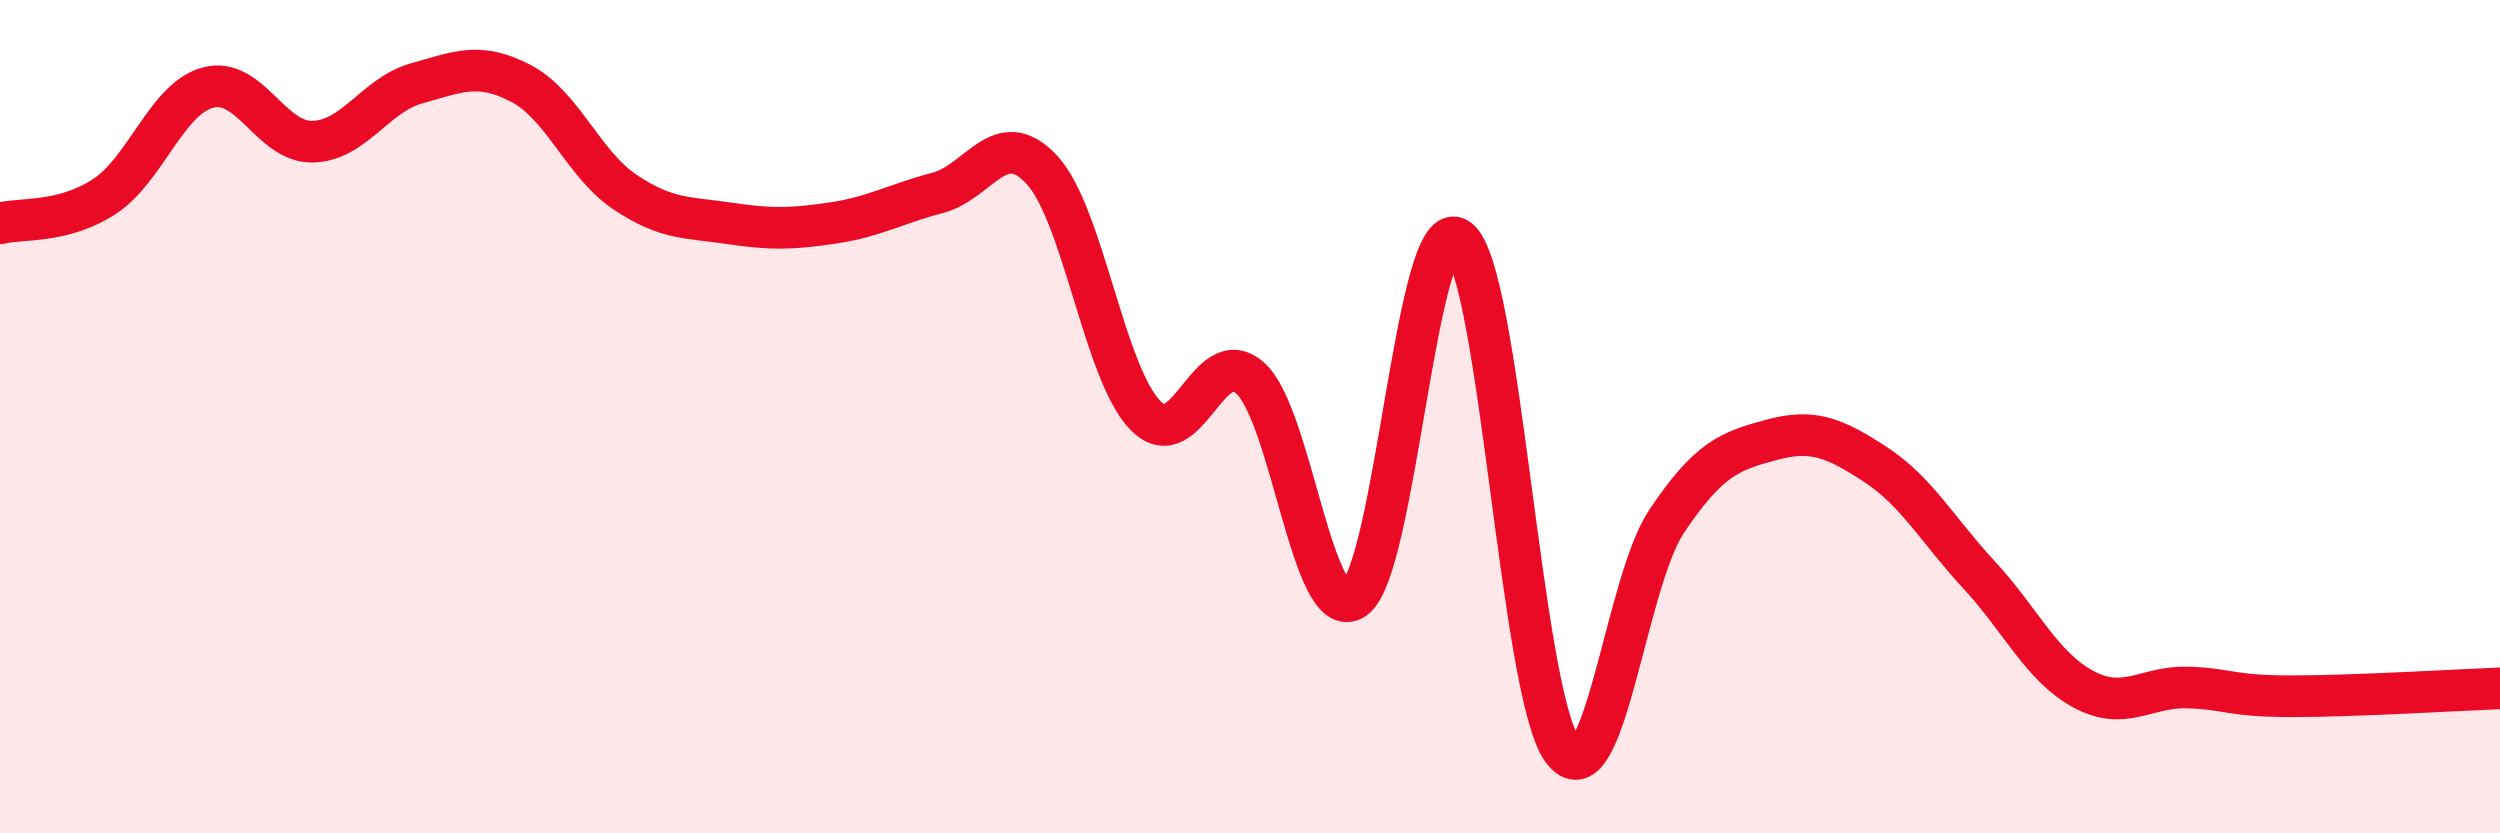
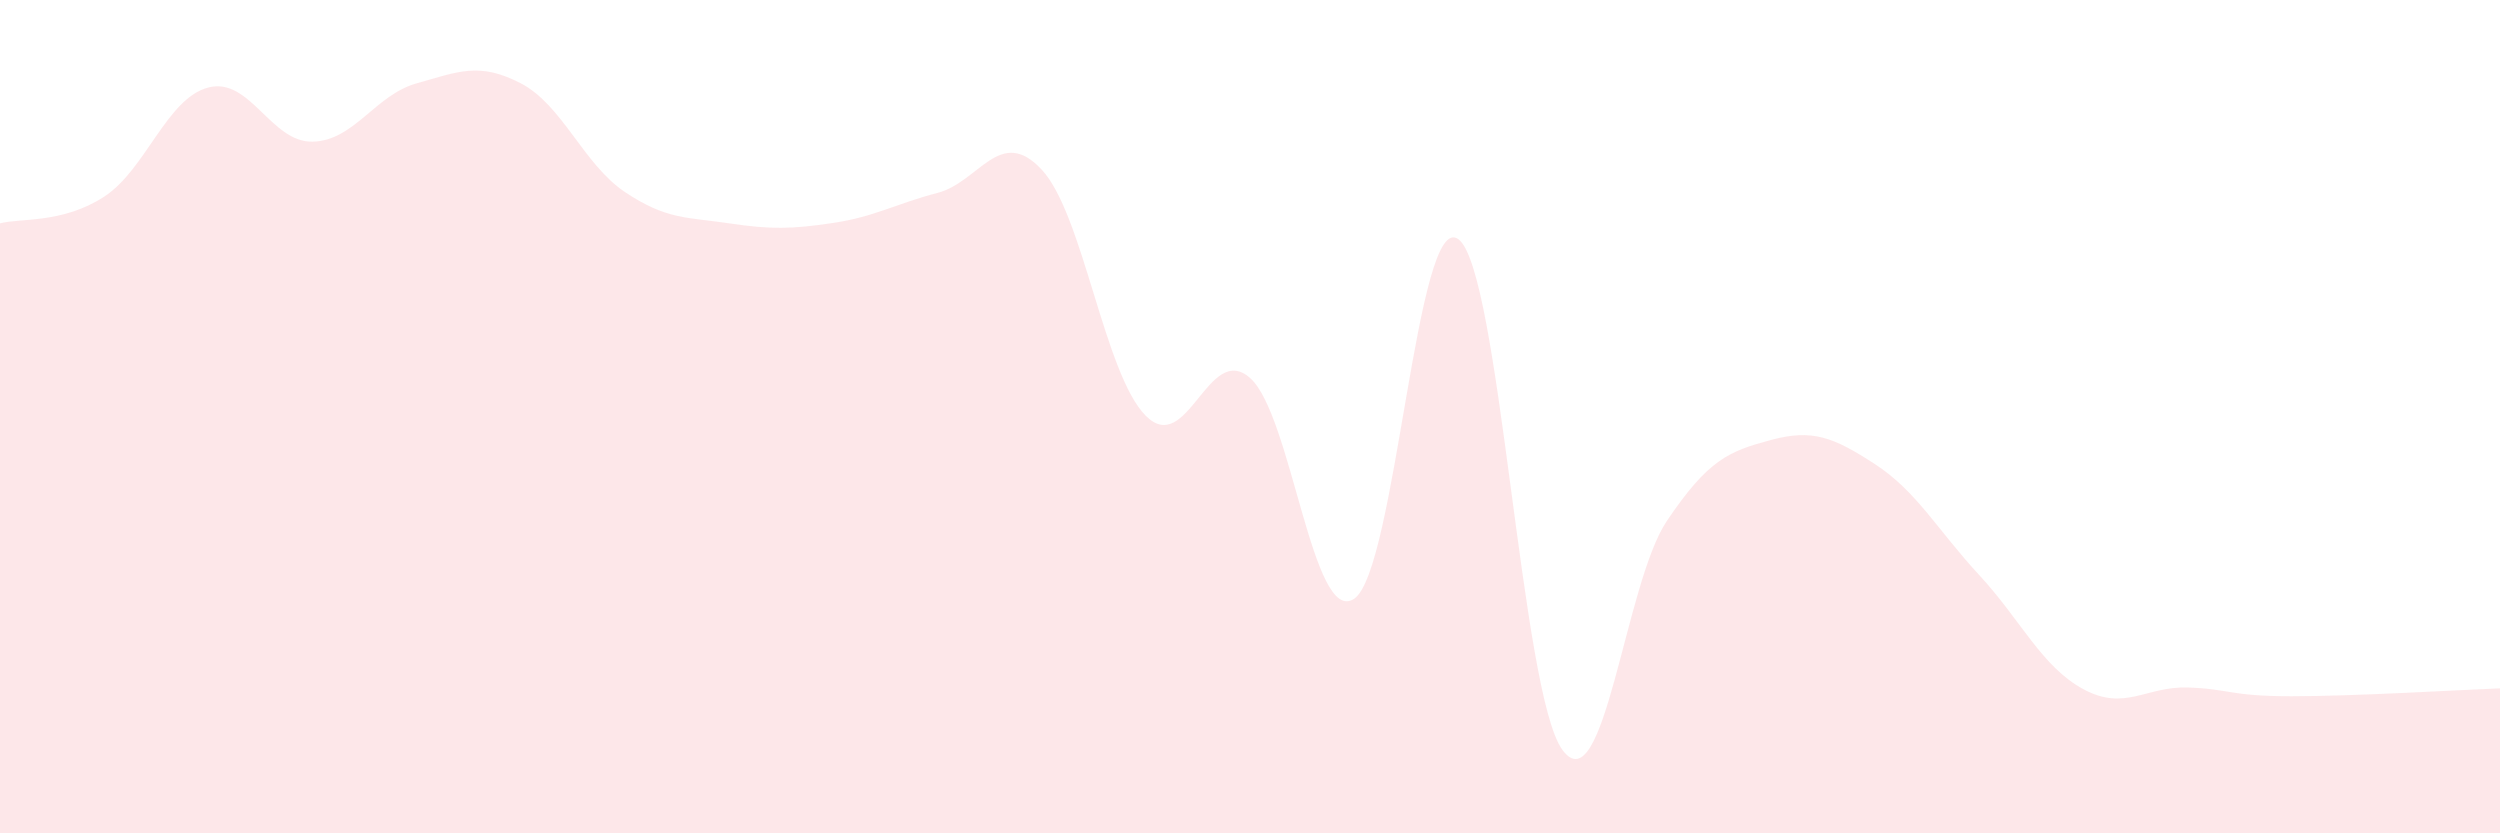
<svg xmlns="http://www.w3.org/2000/svg" width="60" height="20" viewBox="0 0 60 20">
  <path d="M 0,5.36 C 0.5,5.23 1.5,5.37 2.5,4.72 C 3.5,4.07 4,2.36 5,2.1 C 6,1.84 6.5,3.42 7.5,3.4 C 8.5,3.38 9,2.28 10,2 C 11,1.72 11.5,1.48 12.5,2 C 13.5,2.52 14,3.94 15,4.61 C 16,5.28 16.5,5.21 17.5,5.36 C 18.5,5.51 19,5.5 20,5.35 C 21,5.2 21.5,4.89 22.5,4.63 C 23.5,4.37 24,3 25,4.07 C 26,5.14 26.5,8.98 27.5,9.98 C 28.5,10.98 29,8.19 30,9.07 C 31,9.95 31.5,15.04 32.5,14.37 C 33.5,13.7 34,5.01 35,5.74 C 36,6.47 36.5,16.65 37.5,18 C 38.5,19.35 39,14 40,12.51 C 41,11.02 41.5,10.83 42.5,10.56 C 43.5,10.29 44,10.49 45,11.14 C 46,11.79 46.5,12.72 47.5,13.8 C 48.5,14.88 49,16 50,16.54 C 51,17.08 51.5,16.47 52.5,16.5 C 53.5,16.53 53.5,16.71 55,16.71 C 56.5,16.71 59,16.56 60,16.52L60 20L0 20Z" fill="#EB0A25" opacity="0.1" stroke-linecap="round" stroke-linejoin="round" />
-   <path d="M 0,5.36 C 0.5,5.23 1.5,5.37 2.5,4.72 C 3.5,4.07 4,2.36 5,2.1 C 6,1.84 6.5,3.42 7.5,3.4 C 8.5,3.38 9,2.28 10,2 C 11,1.72 11.5,1.48 12.5,2 C 13.5,2.52 14,3.94 15,4.61 C 16,5.28 16.5,5.21 17.5,5.36 C 18.5,5.51 19,5.5 20,5.35 C 21,5.2 21.5,4.89 22.5,4.63 C 23.5,4.37 24,3 25,4.07 C 26,5.14 26.5,8.98 27.5,9.98 C 28.5,10.98 29,8.19 30,9.07 C 31,9.95 31.5,15.04 32.5,14.37 C 33.5,13.7 34,5.01 35,5.74 C 36,6.47 36.5,16.65 37.5,18 C 38.5,19.35 39,14 40,12.51 C 41,11.02 41.5,10.83 42.5,10.56 C 43.5,10.29 44,10.49 45,11.14 C 46,11.79 46.5,12.72 47.5,13.8 C 48.5,14.88 49,16 50,16.54 C 51,17.08 51.5,16.47 52.5,16.5 C 53.5,16.53 53.5,16.71 55,16.71 C 56.5,16.71 59,16.56 60,16.52" stroke="#EB0A25" stroke-width="1" fill="none" stroke-linecap="round" stroke-linejoin="round" />
</svg>